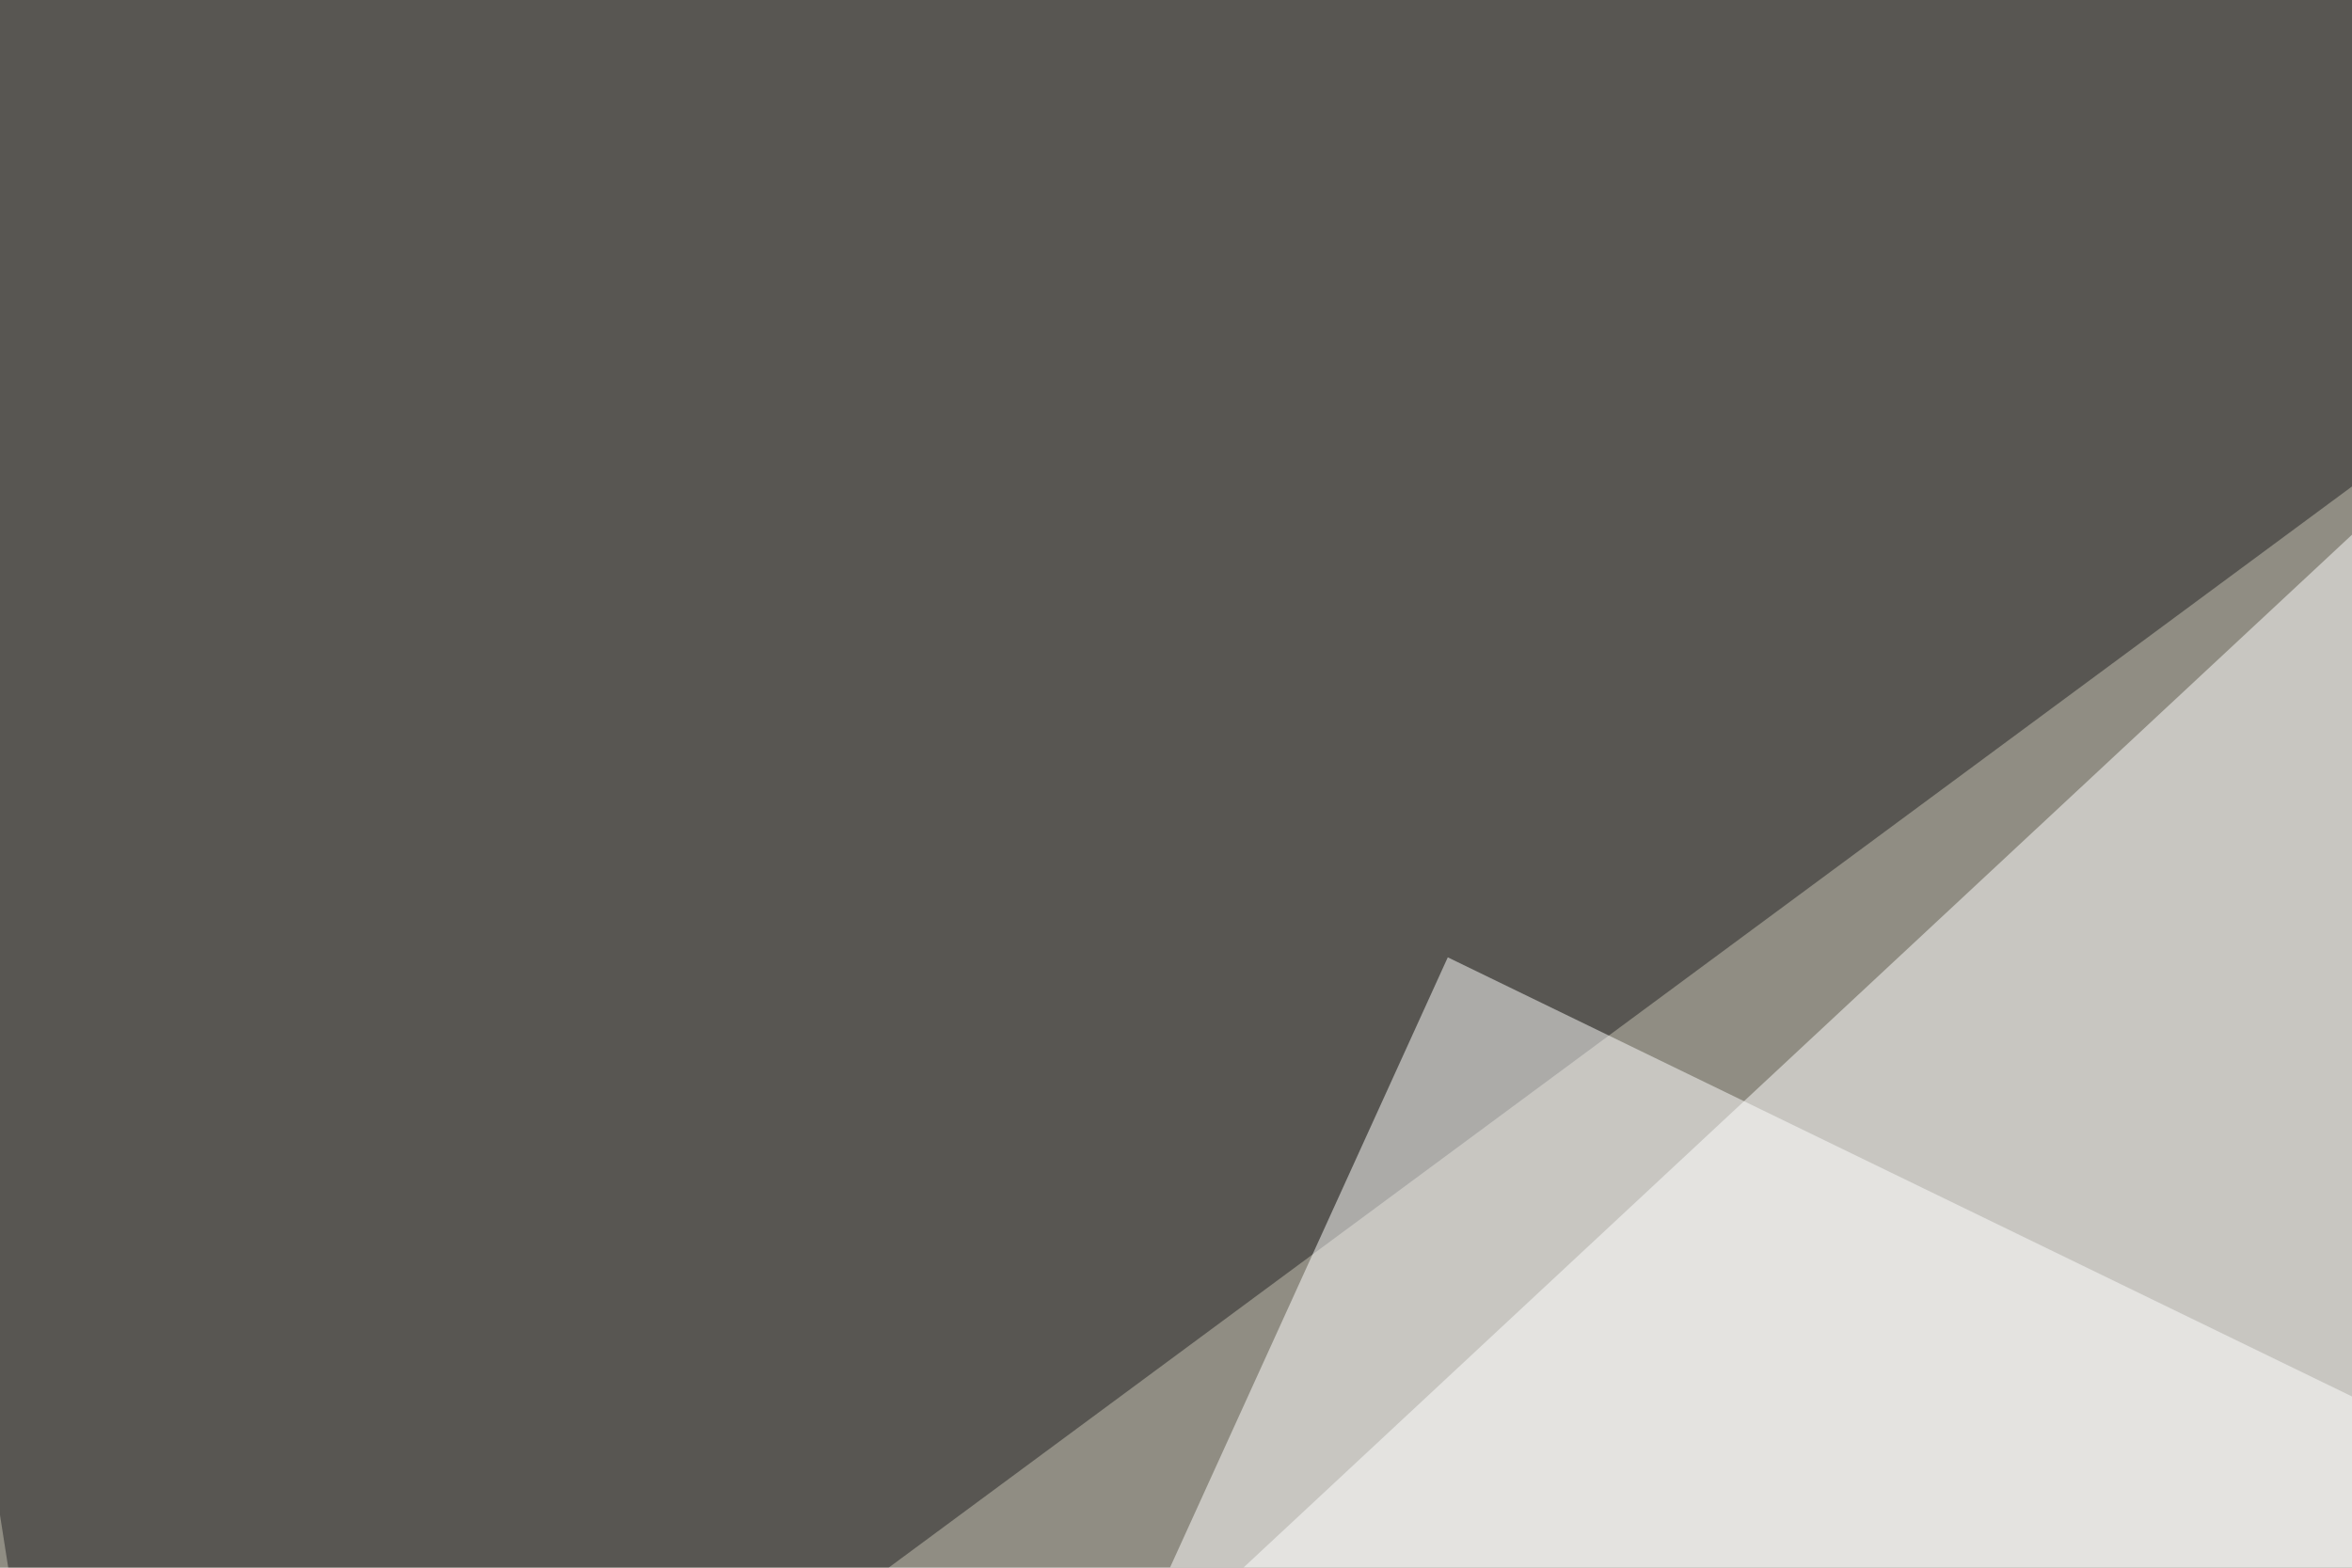
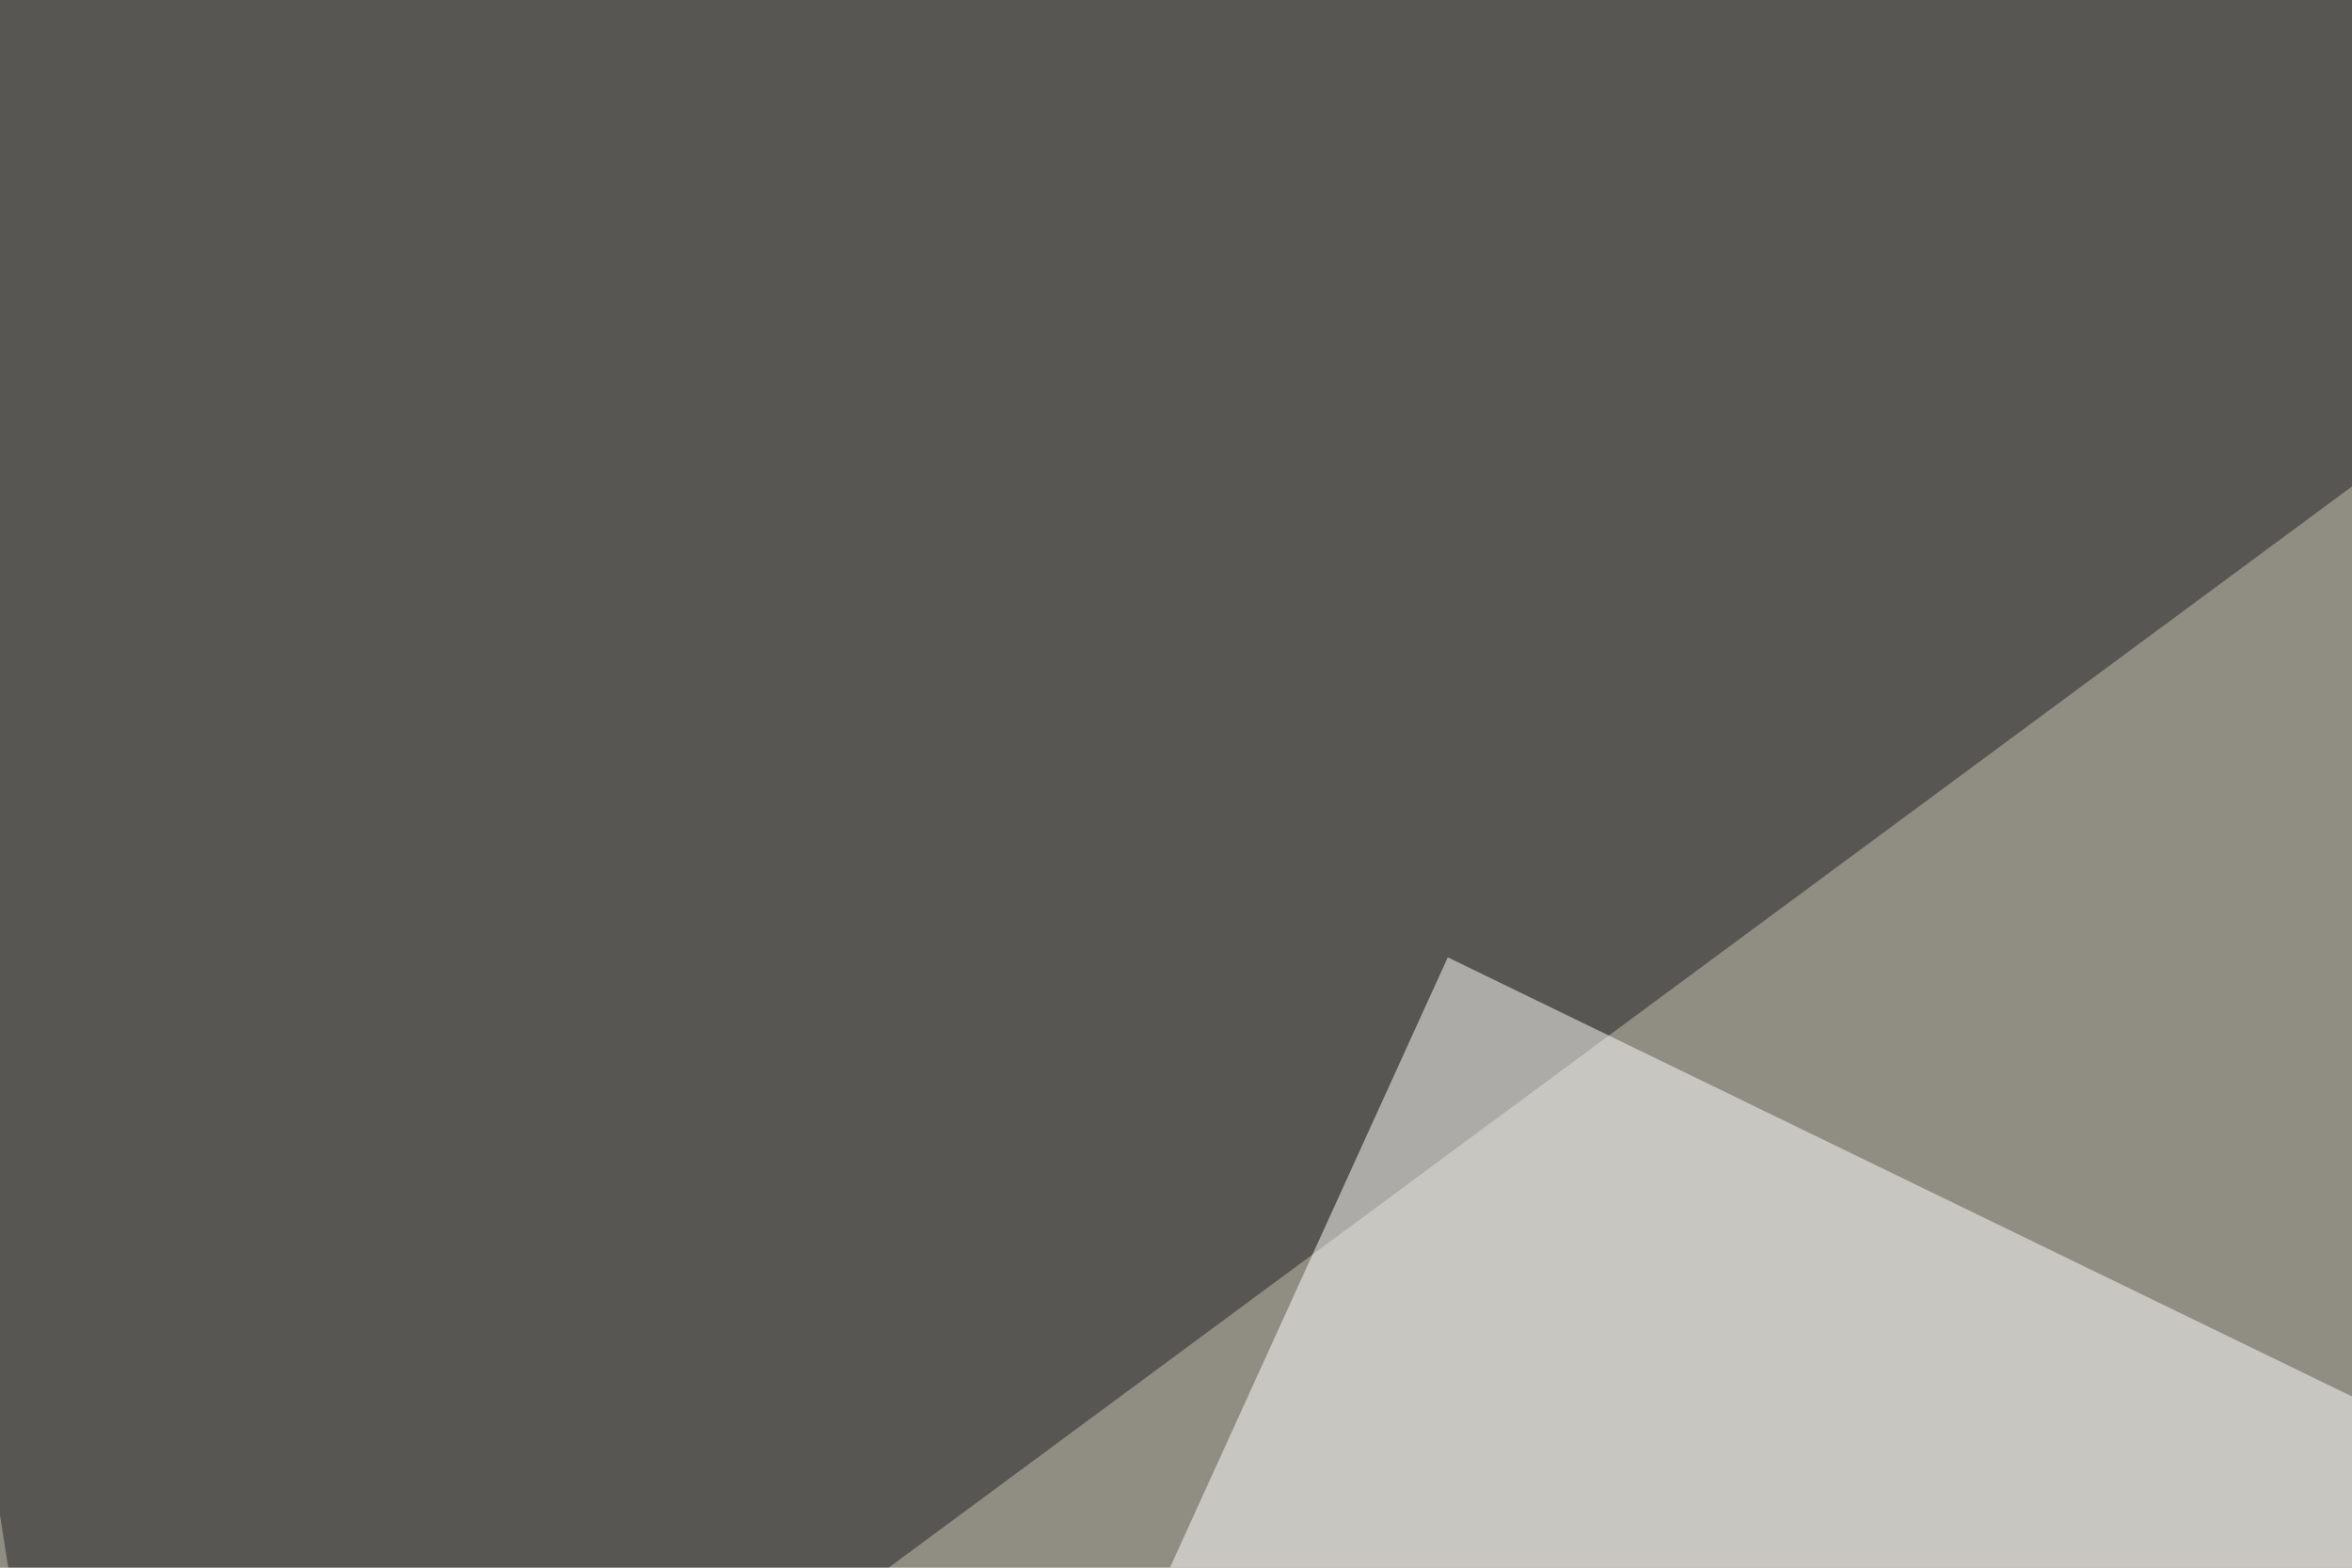
<svg xmlns="http://www.w3.org/2000/svg" width="450" height="300">
  <filter id="a">
    <feGaussianBlur stdDeviation="55" />
  </filter>
  <rect width="100%" height="100%" fill="#908d83" />
  <g filter="url(#a)">
    <g fill-opacity=".5">
-       <path fill="#fff" d="M-45.4 564L470.2 83.5l126 539z" />
-       <path d="M4.4 795.4l791-67.4L-19 575.7z" />
      <path fill="#202122" d="M19 411.6L625.5-36.6l-671 35.1z" />
      <path fill="#fff" d="M86.4 602l709-167L277 183.2z" />
    </g>
  </g>
</svg>